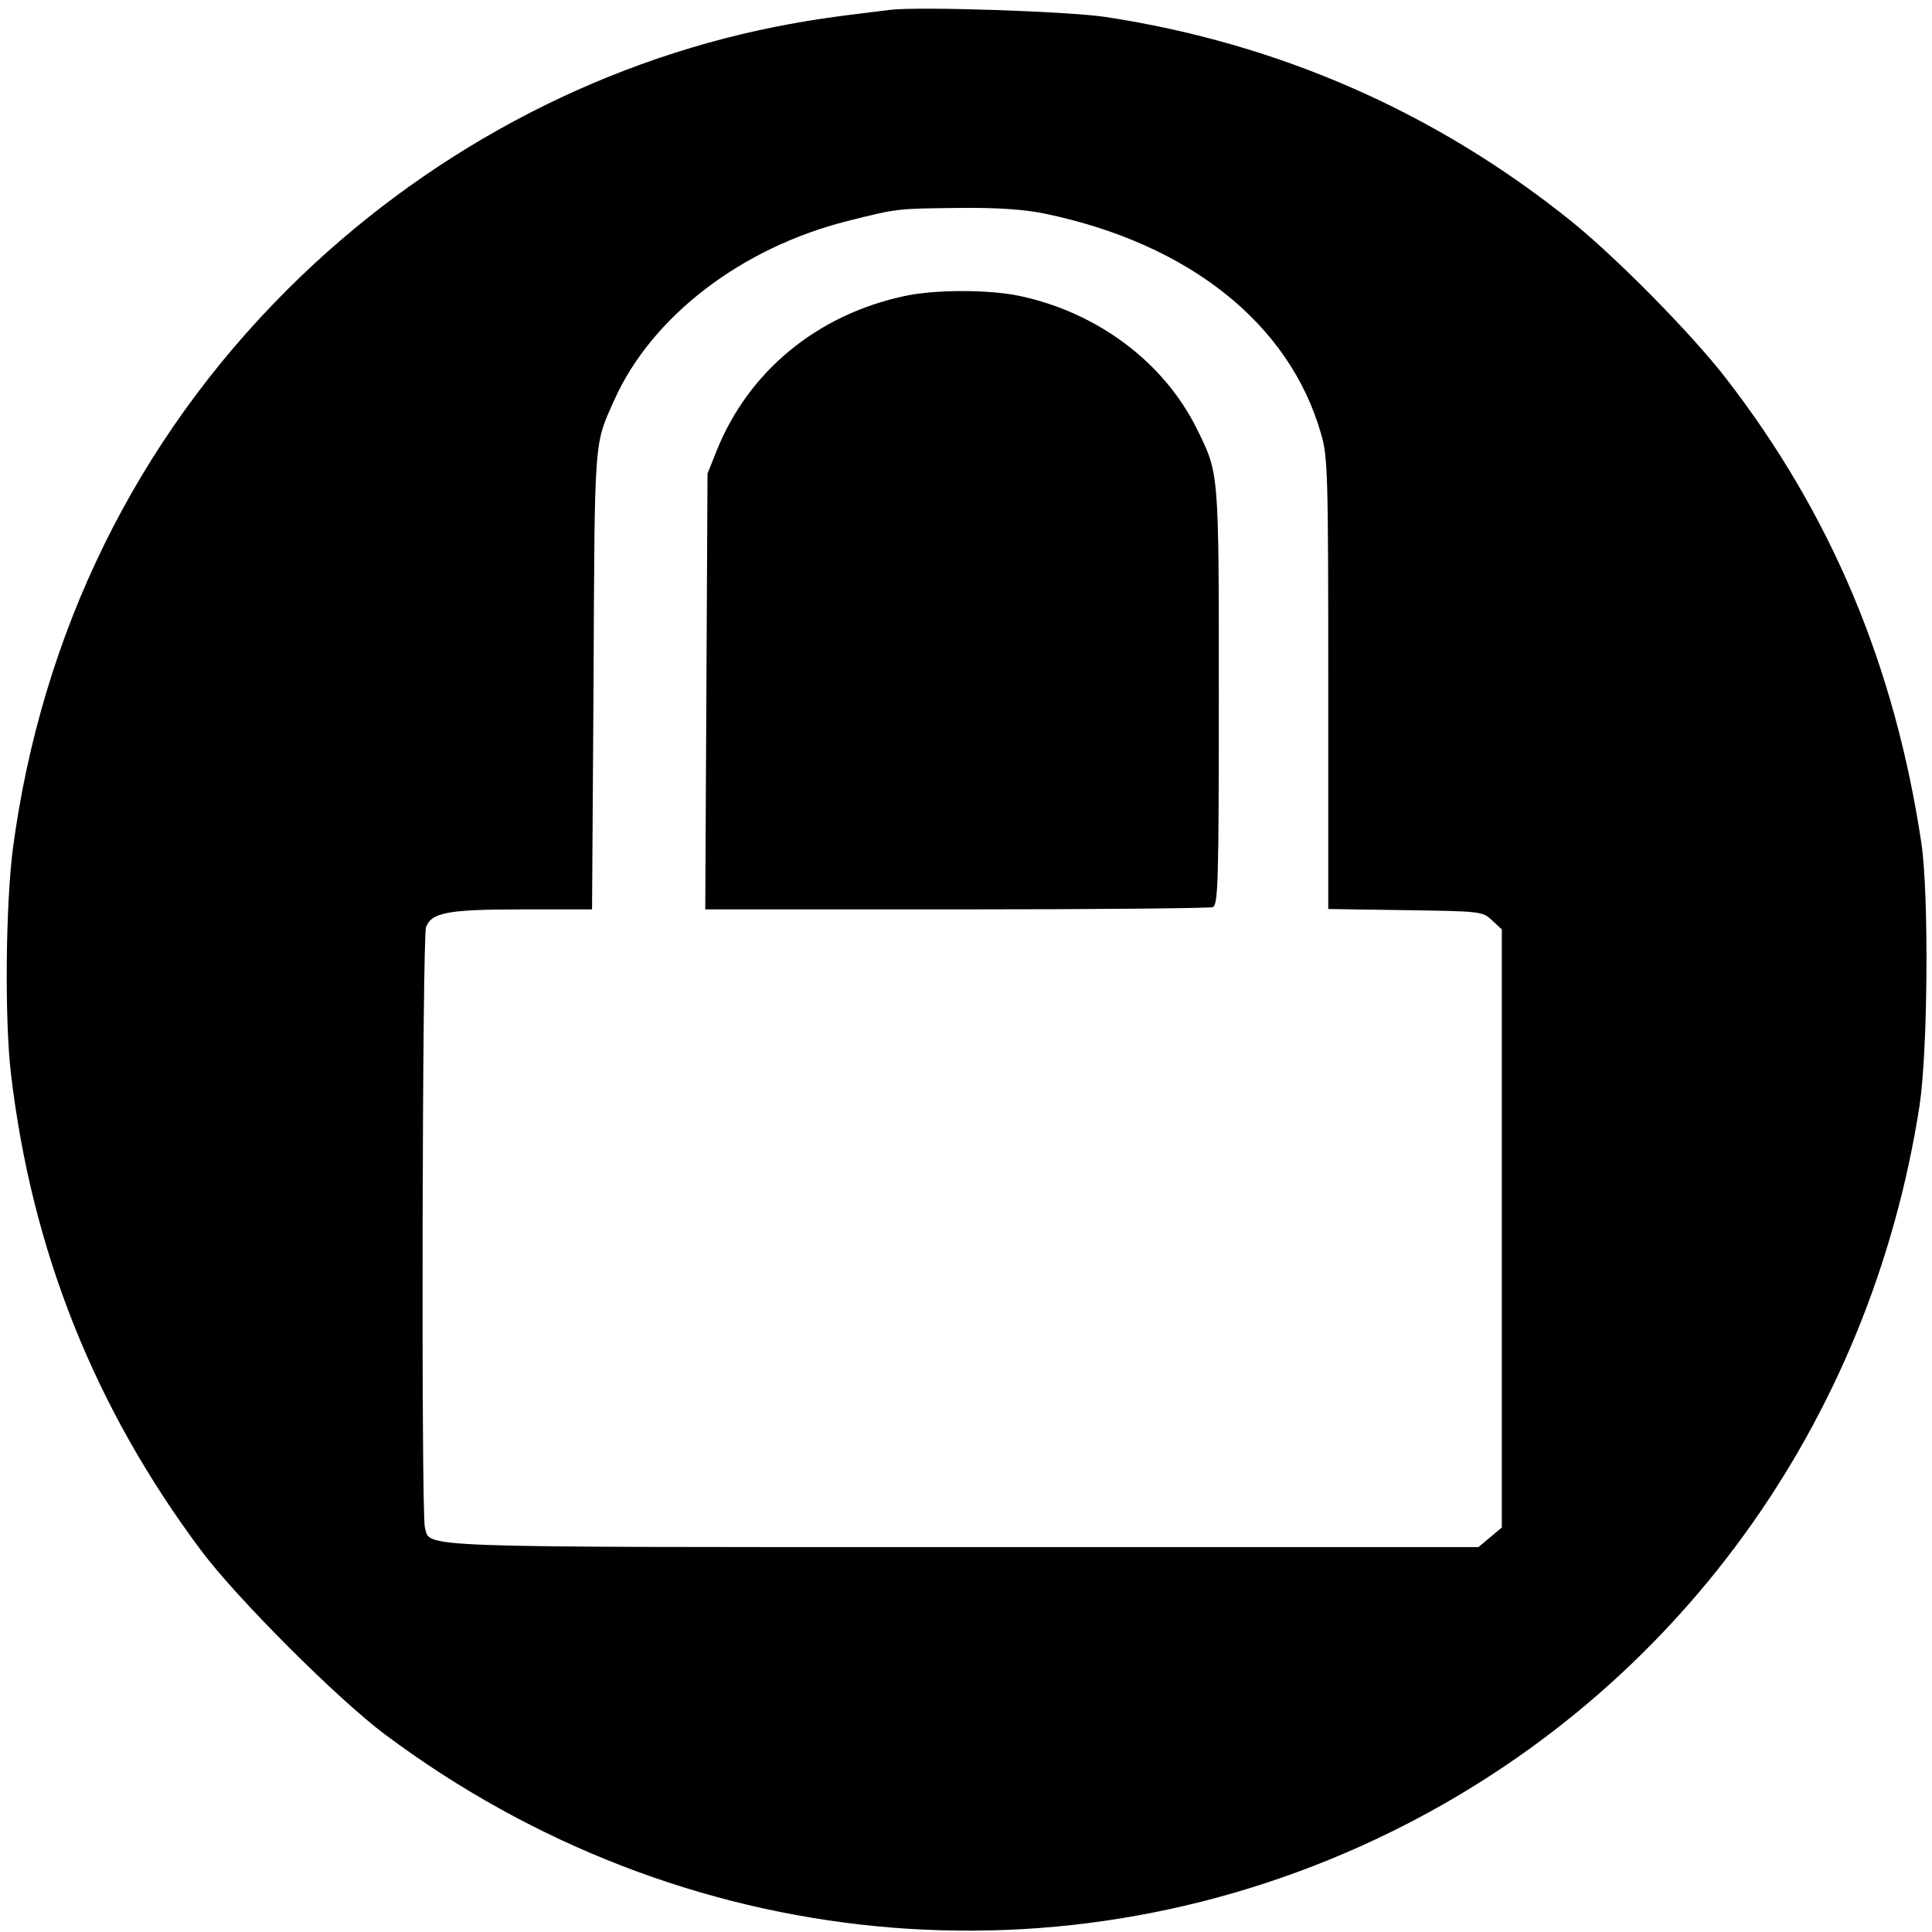
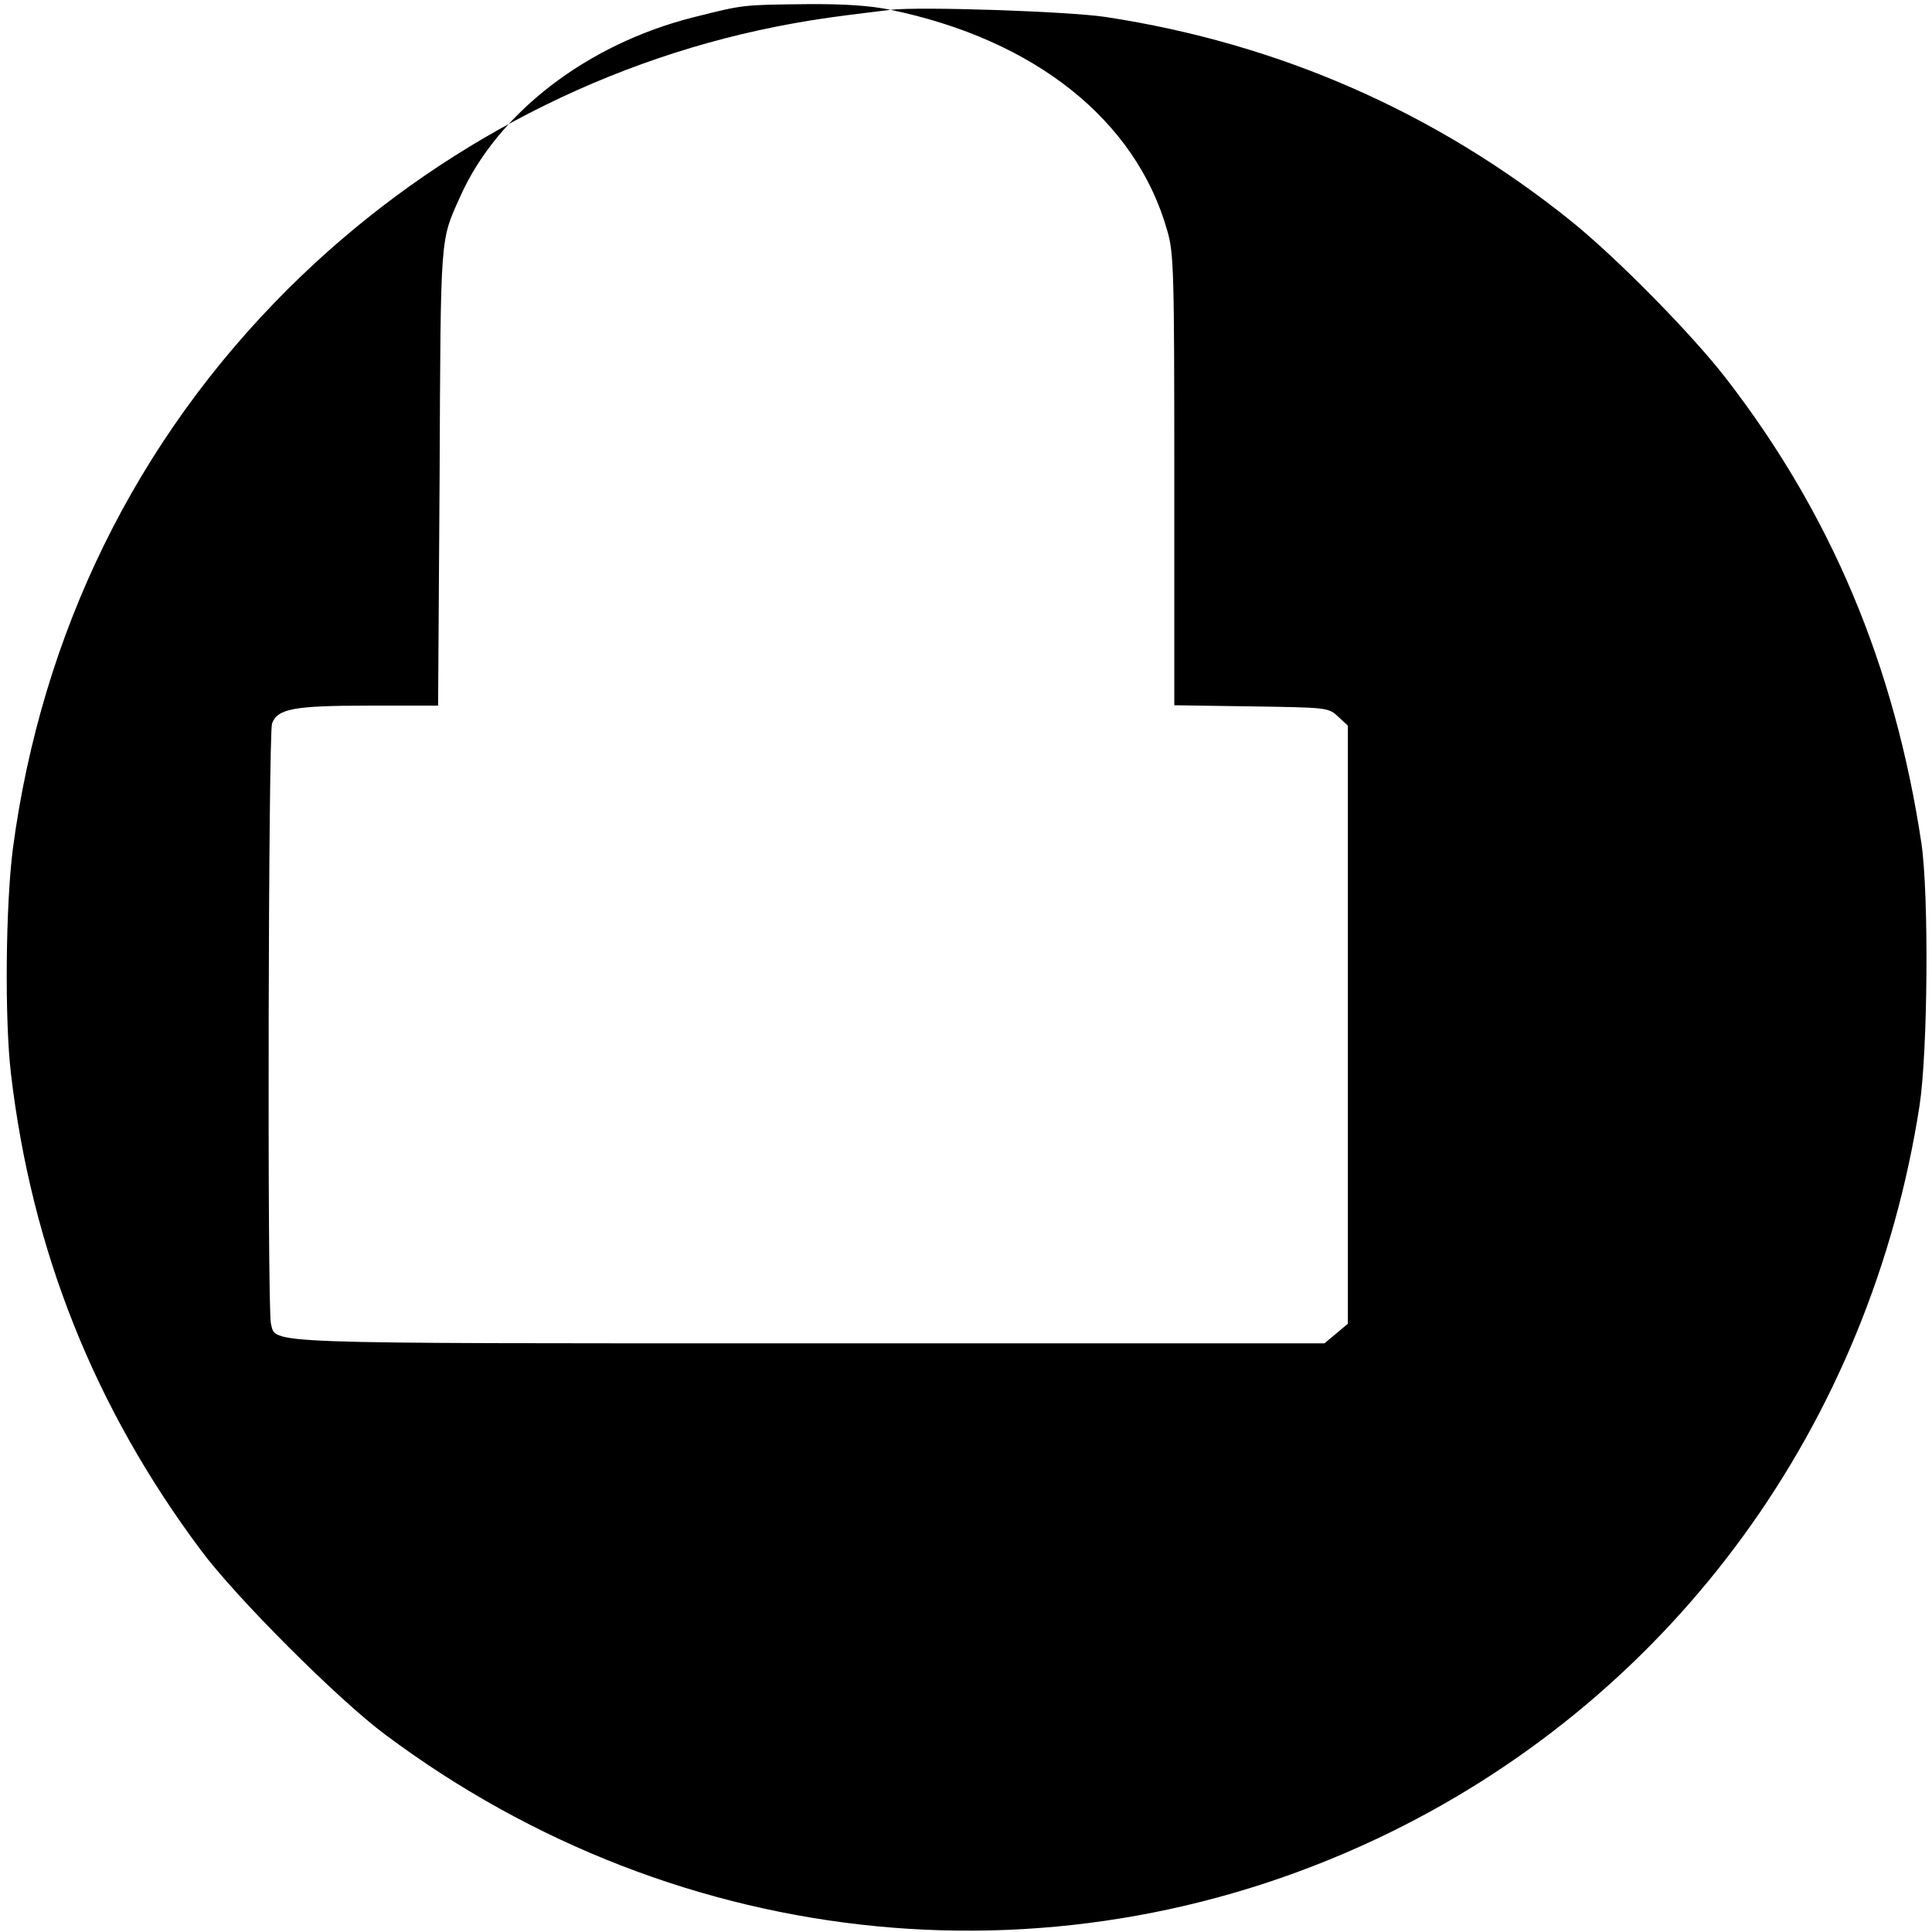
<svg xmlns="http://www.w3.org/2000/svg" version="1.0" width="512pt" height="512pt" viewBox="0 0 512 512" preserveAspectRatio="xMidYMid meet">
  <g transform="translate(0,512) scale(0.1,-0.1)" fill="#000000" stroke="none">
-     <path d="M2360 5094 c-167 -20 -218 -28 -305 -45 -482 -96 -934 -339 -1291 -694 -403 -401 -654 -912 -730 -1485 -19 -149 -22 -451 -5 -595 55 -469 222 -887 504 -1264 92 -124 364 -396 488 -488 783 -585 1800 -683 2665 -258 753 370 1270 1080 1401 1925 22 145 25 557 5 695 -71 472 -240 874 -520 1235 -91 117 -287 316 -407 413 -359 289 -775 472 -1235 542 -100 15 -492 28 -570 19z m408 -540 c382 -79 650 -292 733 -584 18 -60 19 -110 19 -662 l0 -597 204 -3 c200 -3 205 -3 230 -27 l26 -24 0 -793 0 -792 -31 -26 -31 -26 -1364 0 c-1478 0 -1413 -2 -1428 52 -10 38 -7 1564 3 1591 15 39 58 47 257 47 l183 0 4 608 c3 651 1 621 55 742 99 221 336 403 617 474 135 34 130 33 298 35 101 1 172 -4 225 -15z" />
-     <path d="M2395 4335 c-231 -50 -412 -200 -496 -410 l-24 -60 -3 -577 -3 -578 665 0 c365 0 671 3 680 6 14 6 16 64 16 558 0 602 1 590 -59 711 -87 175 -262 307 -470 351 -81 17 -226 17 -306 -1z" />
+     <path d="M2360 5094 c-167 -20 -218 -28 -305 -45 -482 -96 -934 -339 -1291 -694 -403 -401 -654 -912 -730 -1485 -19 -149 -22 -451 -5 -595 55 -469 222 -887 504 -1264 92 -124 364 -396 488 -488 783 -585 1800 -683 2665 -258 753 370 1270 1080 1401 1925 22 145 25 557 5 695 -71 472 -240 874 -520 1235 -91 117 -287 316 -407 413 -359 289 -775 472 -1235 542 -100 15 -492 28 -570 19z c382 -79 650 -292 733 -584 18 -60 19 -110 19 -662 l0 -597 204 -3 c200 -3 205 -3 230 -27 l26 -24 0 -793 0 -792 -31 -26 -31 -26 -1364 0 c-1478 0 -1413 -2 -1428 52 -10 38 -7 1564 3 1591 15 39 58 47 257 47 l183 0 4 608 c3 651 1 621 55 742 99 221 336 403 617 474 135 34 130 33 298 35 101 1 172 -4 225 -15z" />
  </g>
</svg>